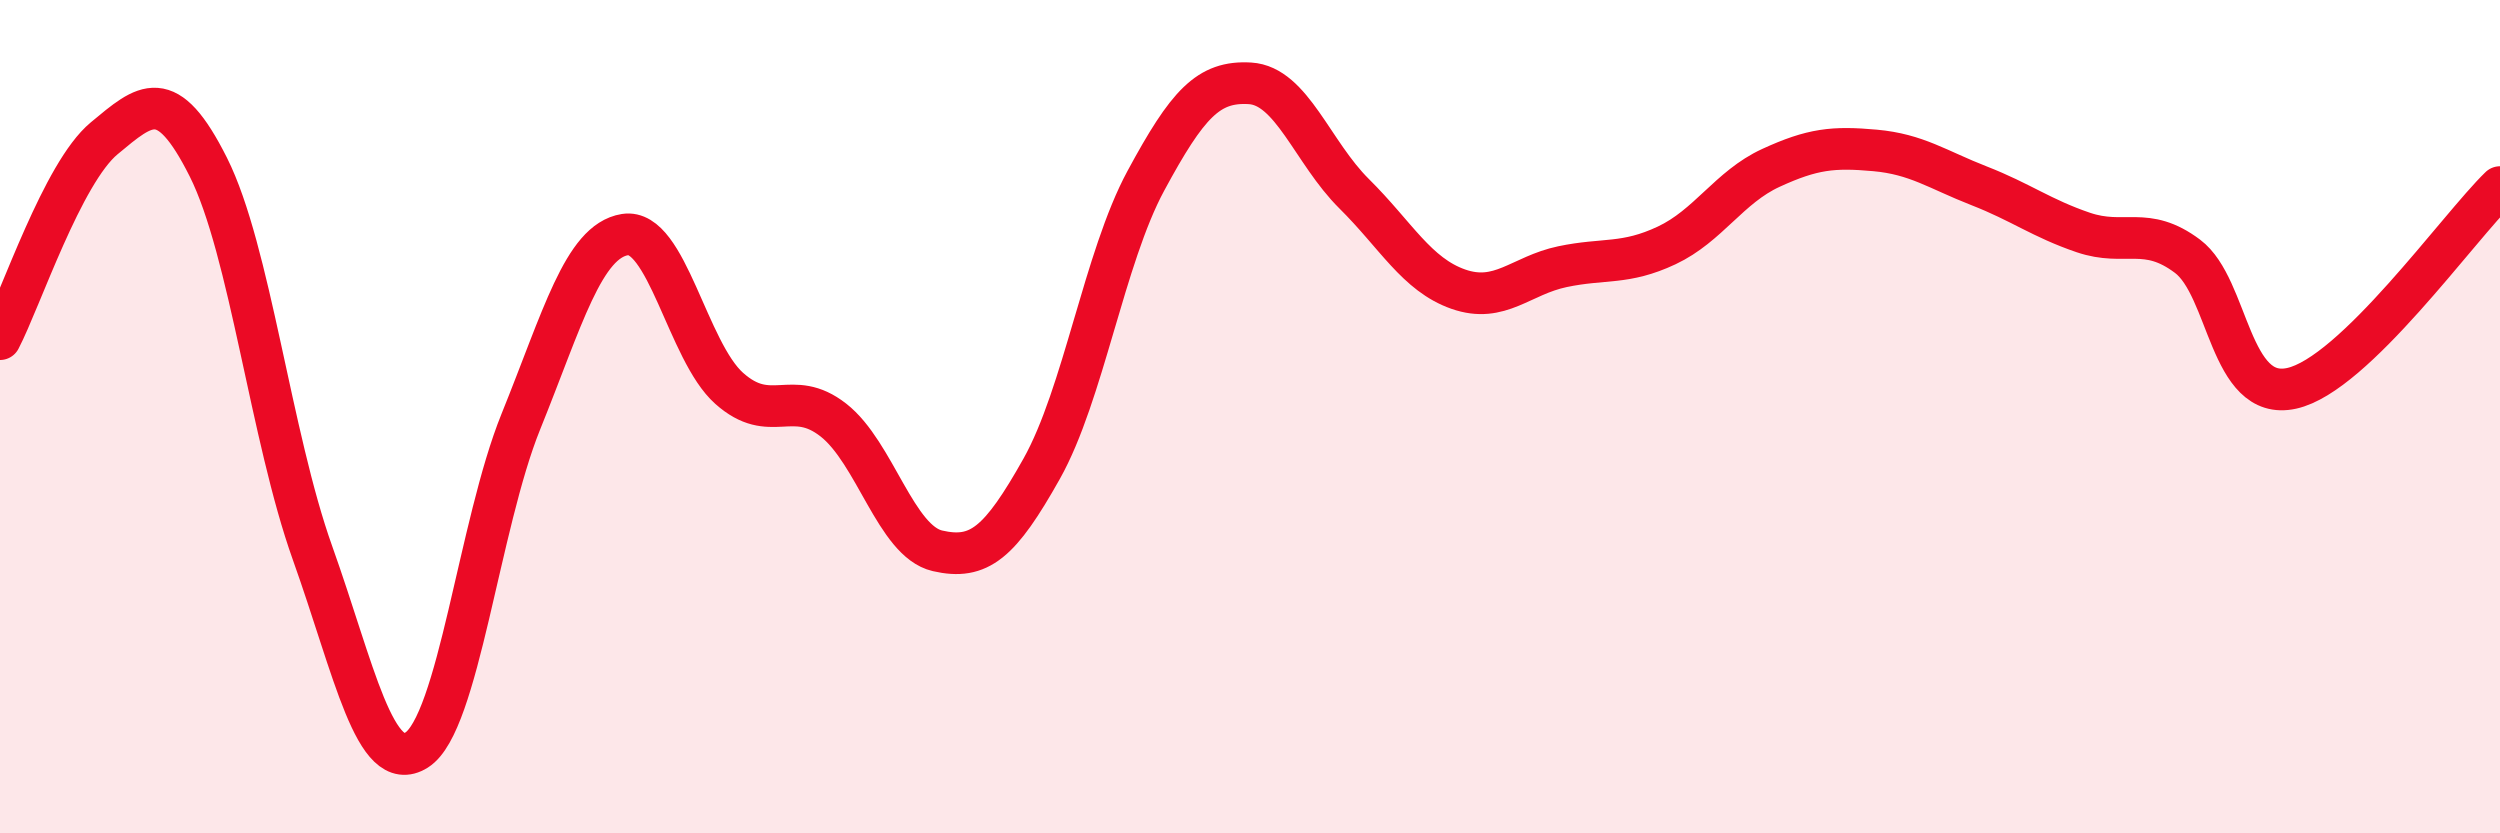
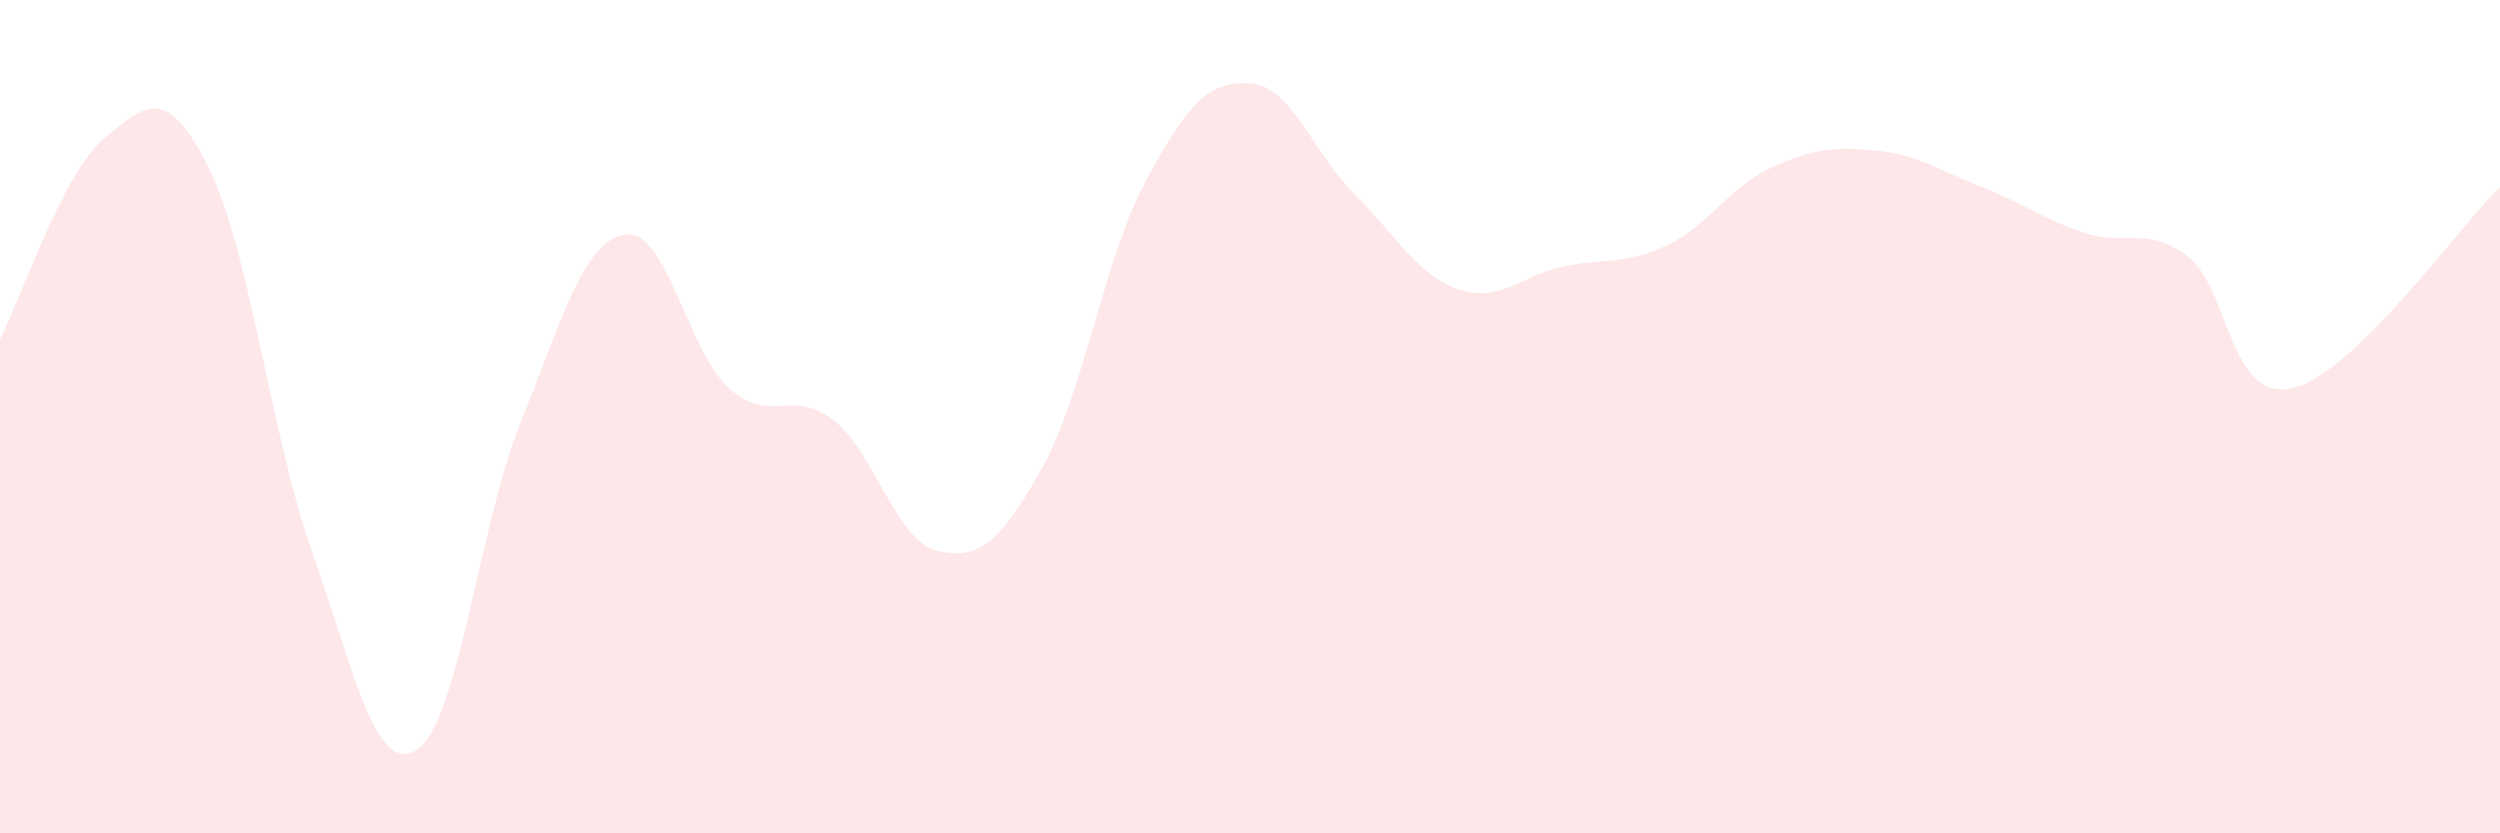
<svg xmlns="http://www.w3.org/2000/svg" width="60" height="20" viewBox="0 0 60 20">
  <path d="M 0,8.14 C 0.5,7.18 1.5,4.15 2.5,3.32 C 3.5,2.49 4,2.02 5,4.01 C 6,6 6.5,10.47 7.5,13.27 C 8.5,16.07 9,18.63 10,18 C 11,17.37 11.5,12.59 12.5,10.12 C 13.5,7.65 14,5.79 15,5.63 C 16,5.47 16.5,8.43 17.5,9.32 C 18.5,10.21 19,9.3 20,10.08 C 21,10.86 21.5,12.99 22.5,13.22 C 23.5,13.45 24,13.03 25,11.25 C 26,9.47 26.5,6.19 27.5,4.34 C 28.5,2.49 29,1.94 30,2 C 31,2.06 31.5,3.66 32.5,4.65 C 33.5,5.64 34,6.59 35,6.94 C 36,7.29 36.5,6.61 37.5,6.4 C 38.5,6.19 39,6.36 40,5.89 C 41,5.42 41.5,4.49 42.5,4.03 C 43.5,3.57 44,3.52 45,3.61 C 46,3.7 46.5,4.07 47.5,4.46 C 48.5,4.85 49,5.24 50,5.58 C 51,5.92 51.5,5.4 52.5,6.15 C 53.5,6.9 53.5,9.65 55,9.32 C 56.5,8.99 59,5.46 60,4.49L60 20L0 20Z" fill="#EB0A25" opacity="0.1" stroke-linecap="round" stroke-linejoin="round" />
-   <path d="M 0,8.14 C 0.5,7.18 1.5,4.15 2.5,3.32 C 3.5,2.49 4,2.02 5,4.01 C 6,6 6.5,10.47 7.5,13.27 C 8.5,16.07 9,18.63 10,18 C 11,17.37 11.5,12.59 12.5,10.12 C 13.5,7.65 14,5.79 15,5.63 C 16,5.47 16.5,8.43 17.5,9.32 C 18.5,10.21 19,9.3 20,10.08 C 21,10.86 21.5,12.99 22.5,13.22 C 23.5,13.45 24,13.03 25,11.25 C 26,9.47 26.5,6.19 27.5,4.34 C 28.5,2.49 29,1.94 30,2 C 31,2.06 31.5,3.66 32.5,4.65 C 33.5,5.64 34,6.59 35,6.94 C 36,7.29 36.5,6.61 37.5,6.4 C 38.5,6.19 39,6.36 40,5.89 C 41,5.42 41.5,4.49 42.5,4.03 C 43.5,3.57 44,3.52 45,3.61 C 46,3.7 46.5,4.07 47.5,4.46 C 48.5,4.85 49,5.24 50,5.58 C 51,5.92 51.5,5.4 52.5,6.15 C 53.5,6.9 53.5,9.65 55,9.32 C 56.5,8.99 59,5.46 60,4.49" stroke="#EB0A25" stroke-width="1" fill="none" stroke-linecap="round" stroke-linejoin="round" />
</svg>